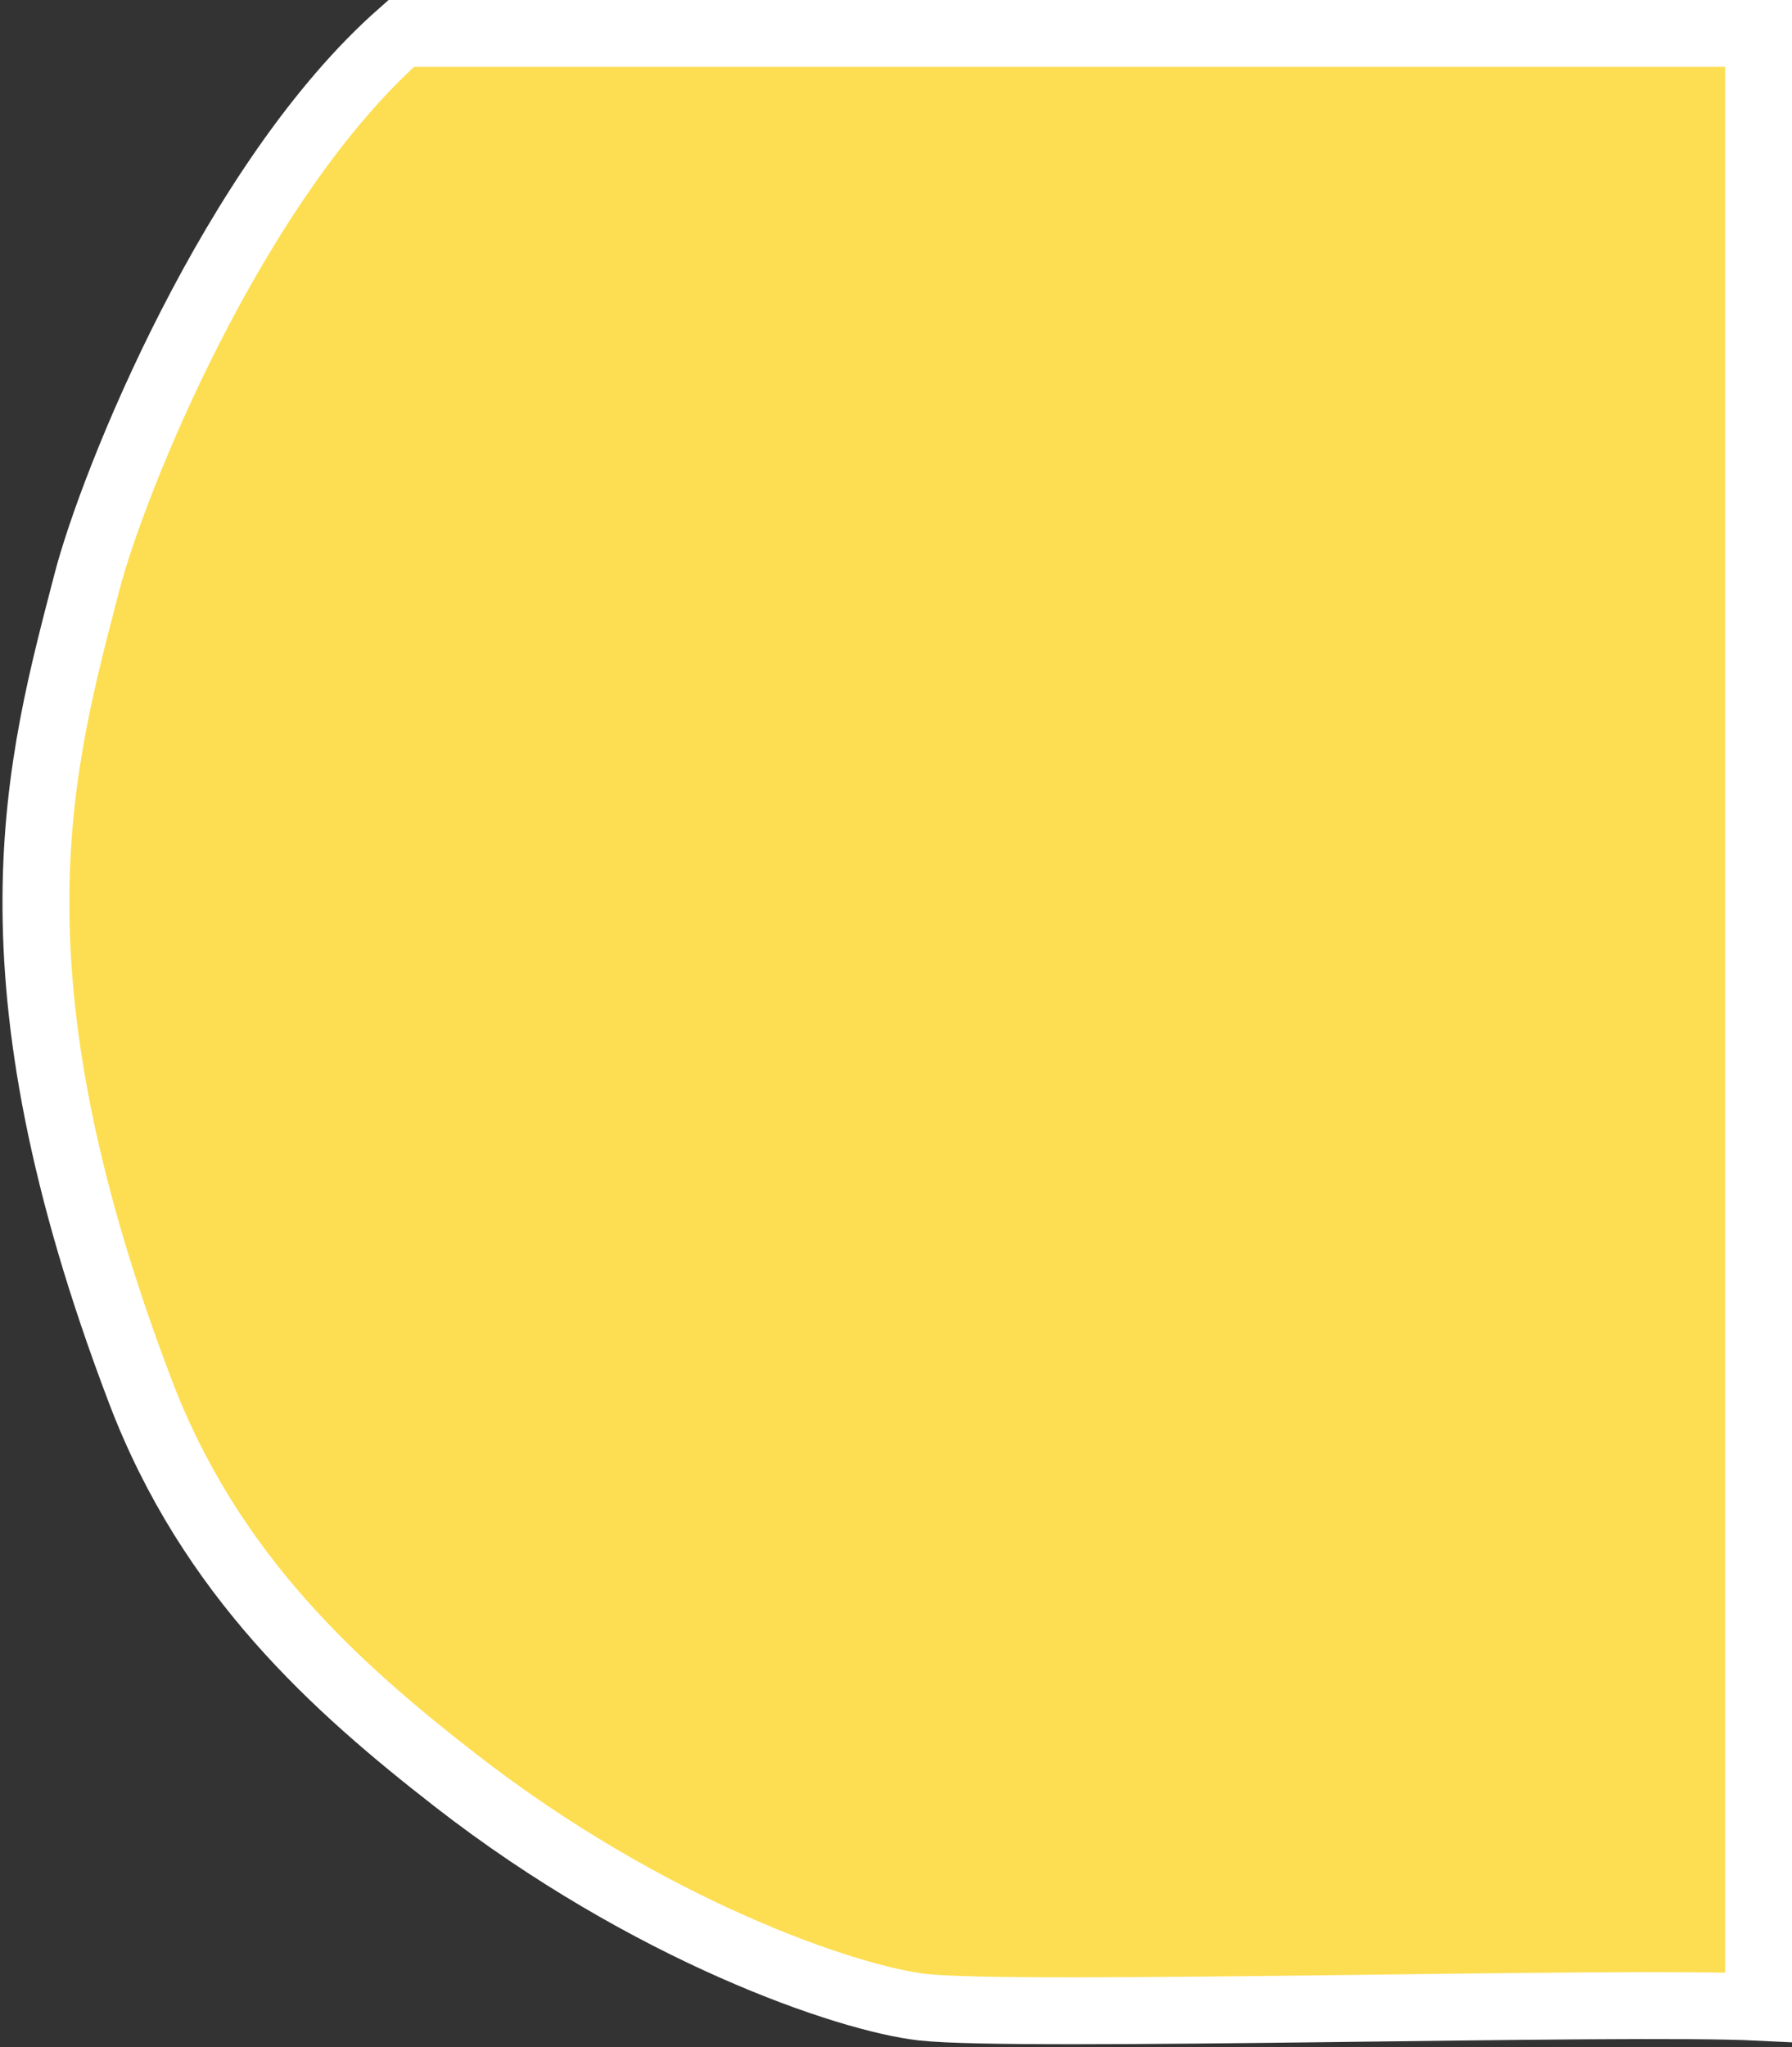
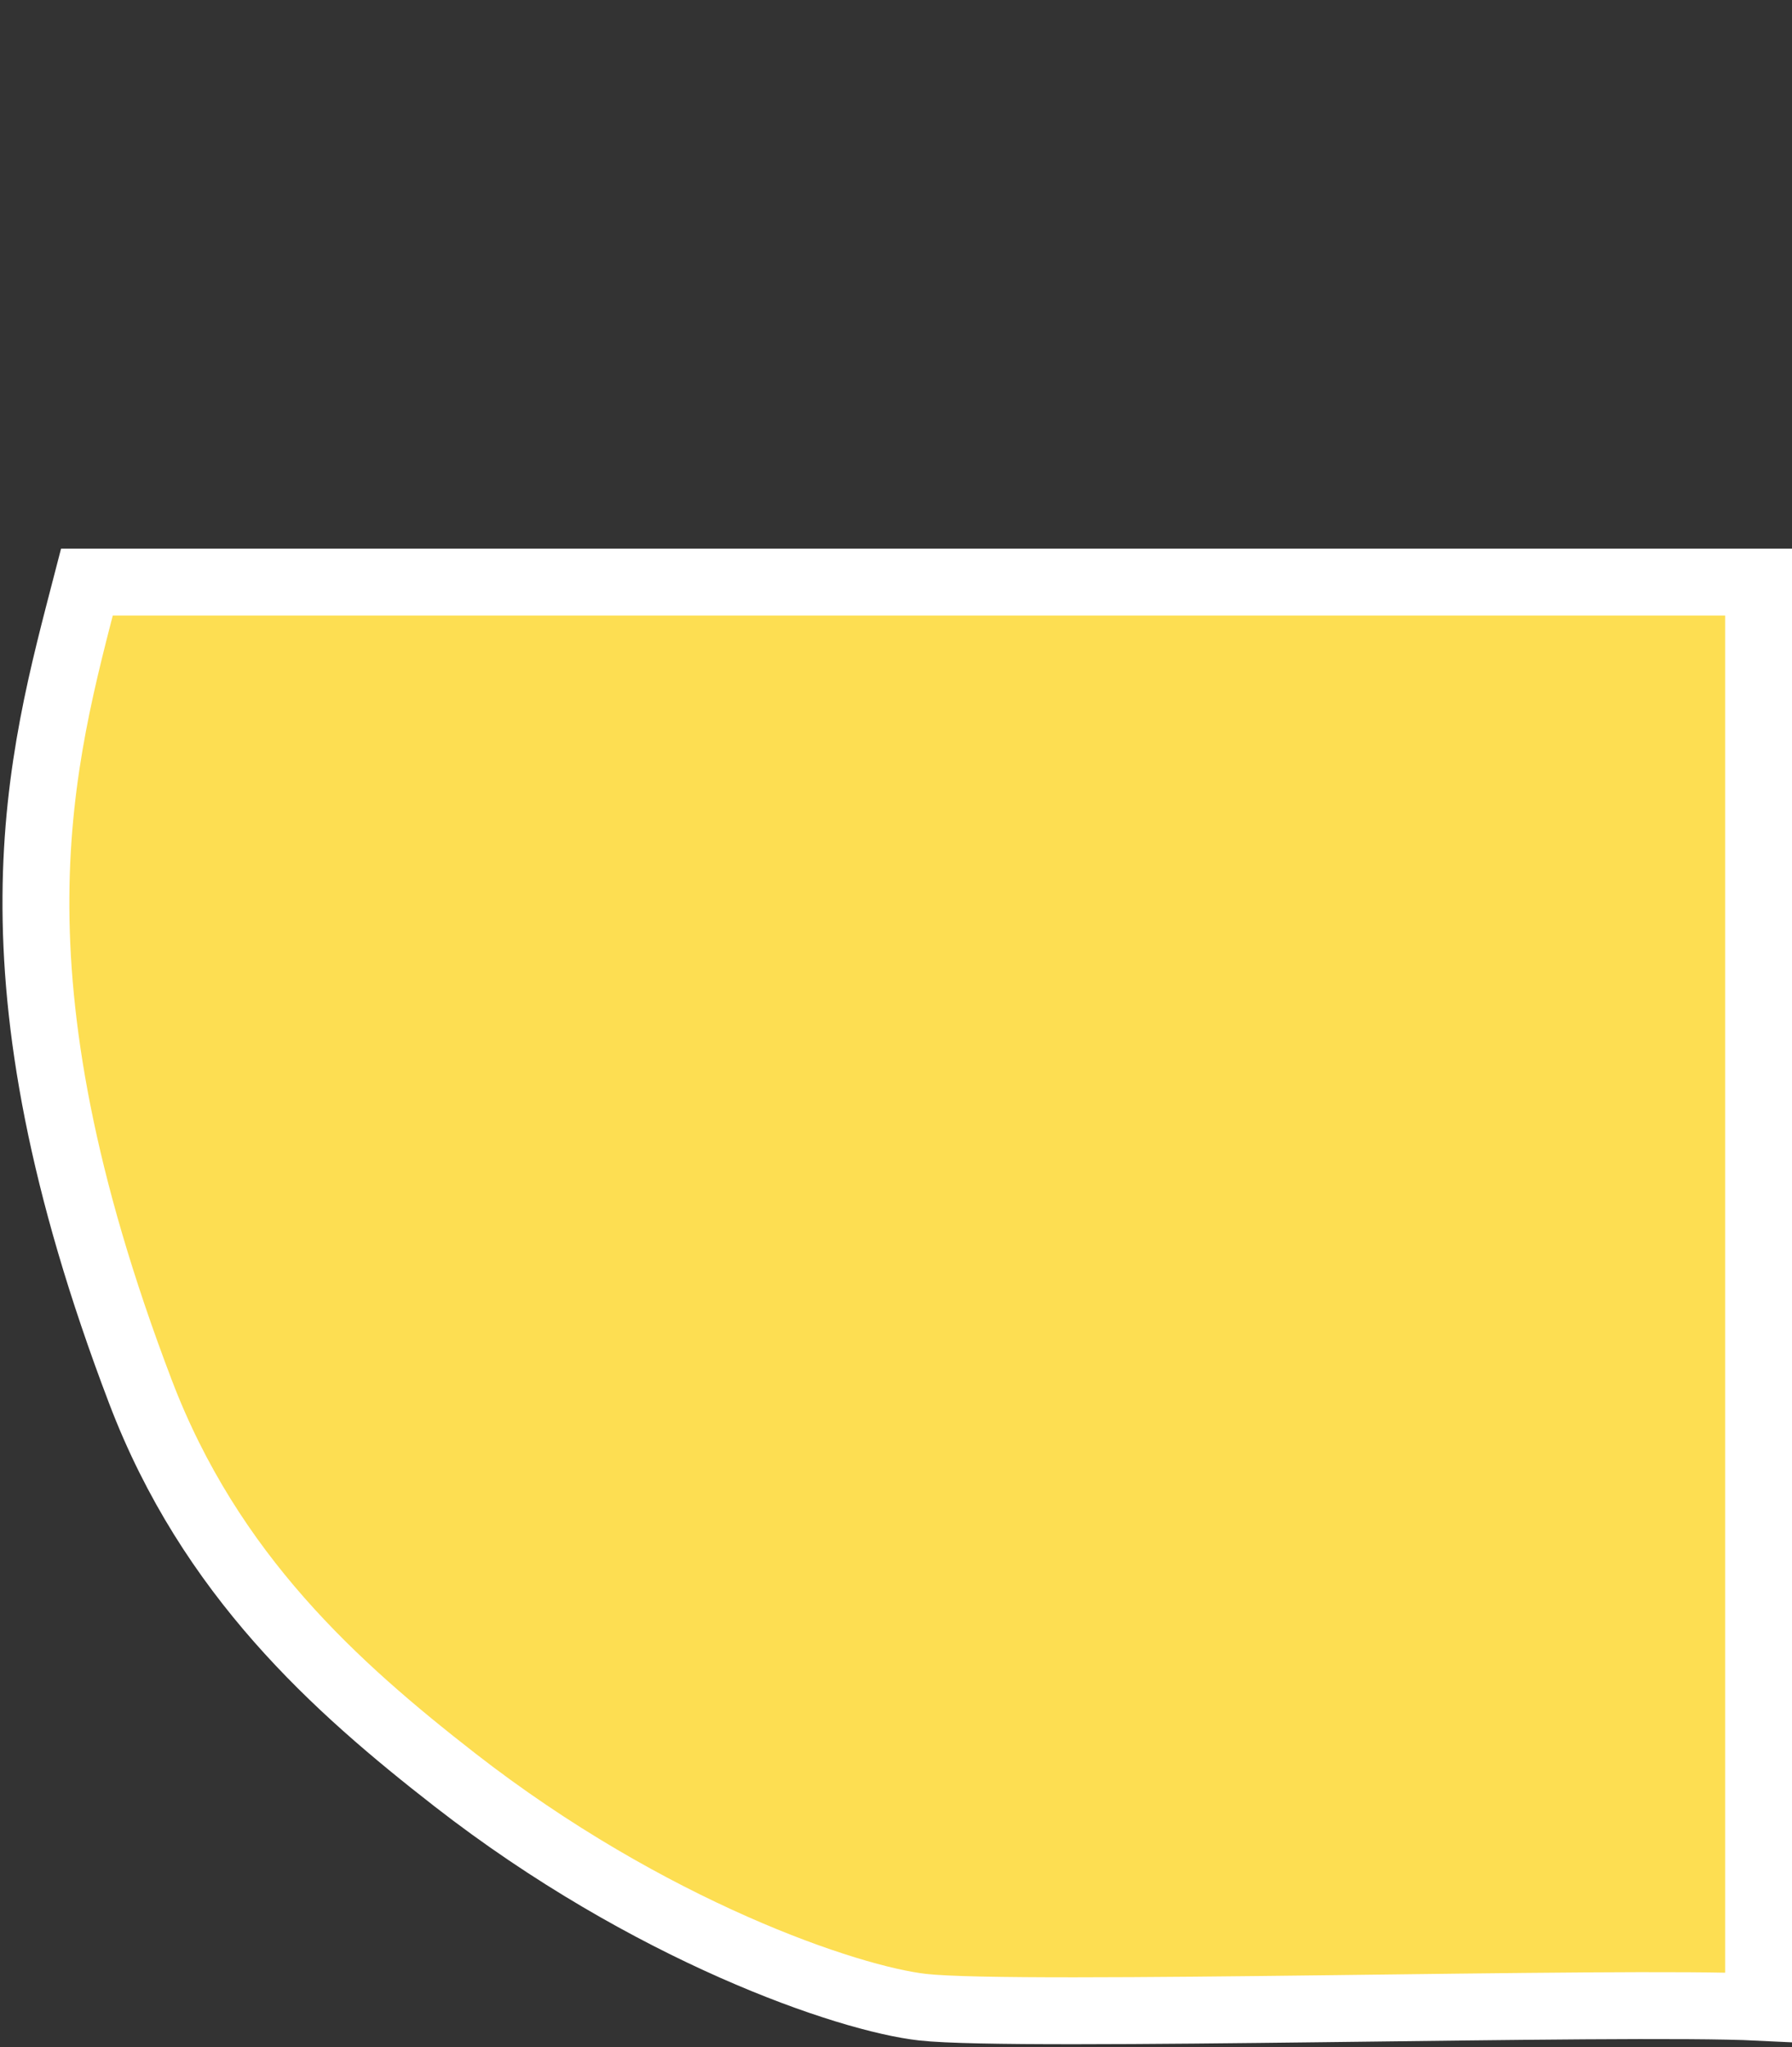
<svg xmlns="http://www.w3.org/2000/svg" width="536" height="612" viewBox="0 0 536 612" fill="none">
  <rect x="0" y="0" width="536" height="612" fill="#333333" stroke="none" />
-   <path d="M26 174C33.797 143.928 70 54 120 10H216H526V600C485.334 598 304.8 603.2 276 600C253.659 597.518 194.147 577.261 136 532C100.45 504.328 62.906 470.877 42 416C-6 290 12 228 26 174Z" fill="#FDDE52" stroke="white" stroke-width="20" />
+   <path d="M26 174H216H526V600C485.334 598 304.8 603.2 276 600C253.659 597.518 194.147 577.261 136 532C100.45 504.328 62.906 470.877 42 416C-6 290 12 228 26 174Z" fill="#FDDE52" stroke="white" stroke-width="20" />
</svg>